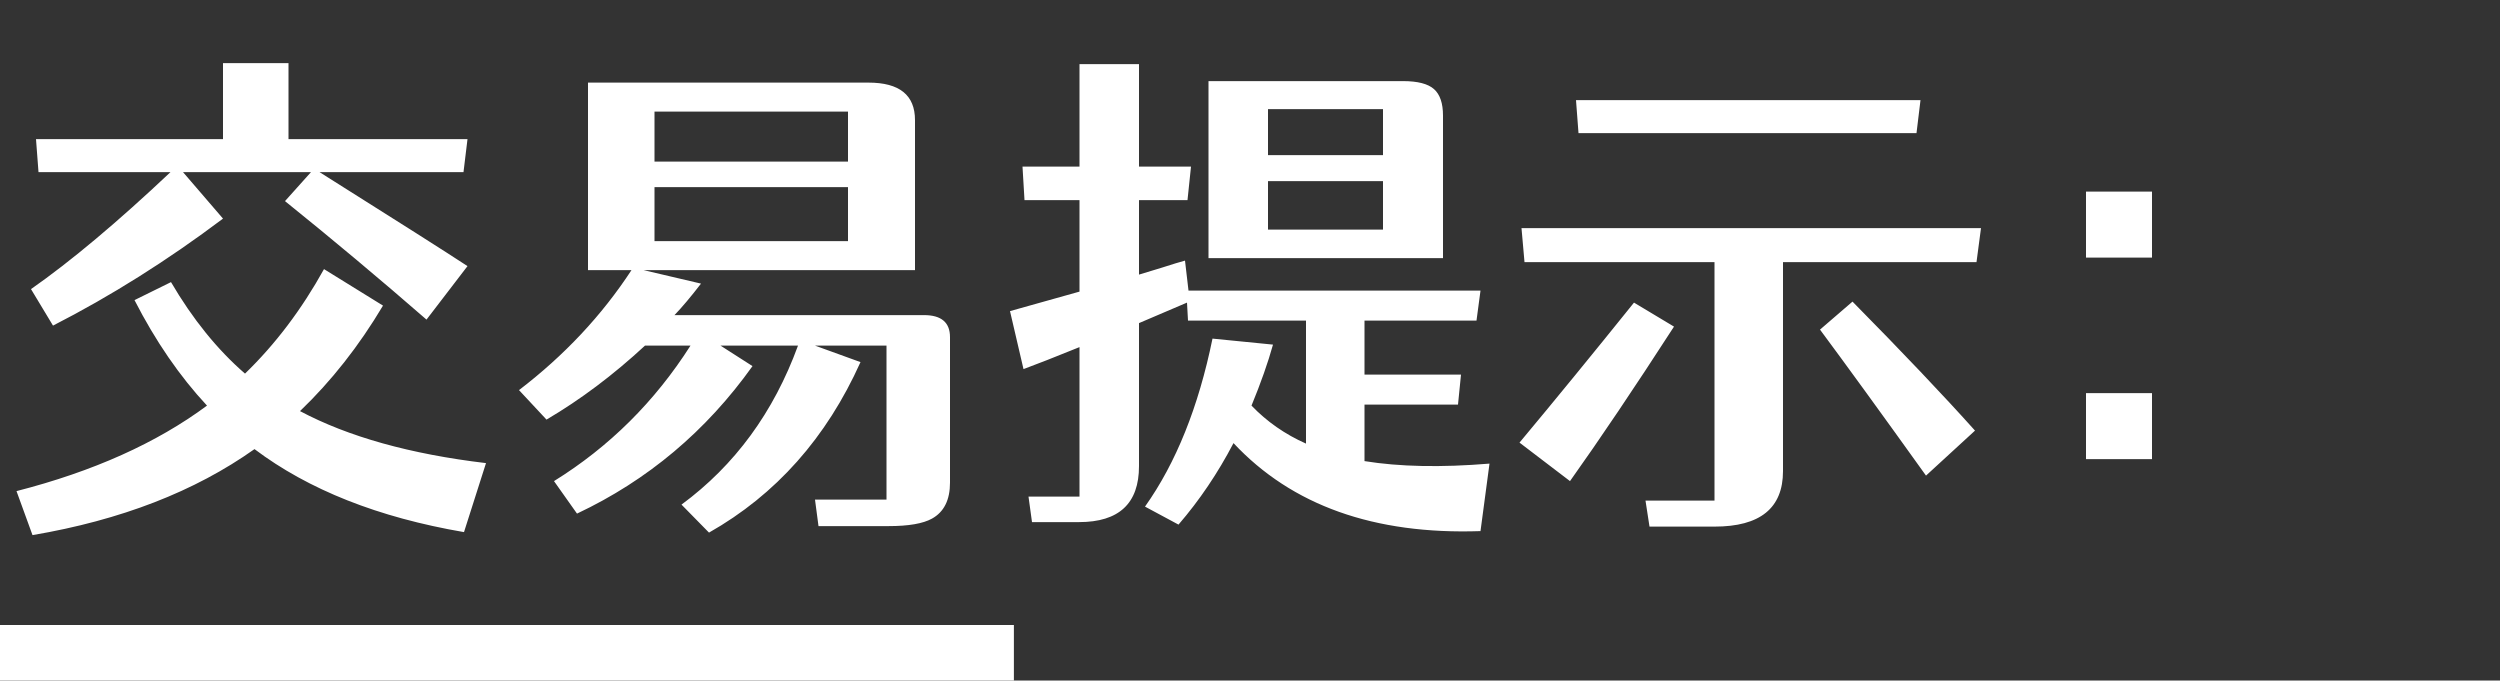
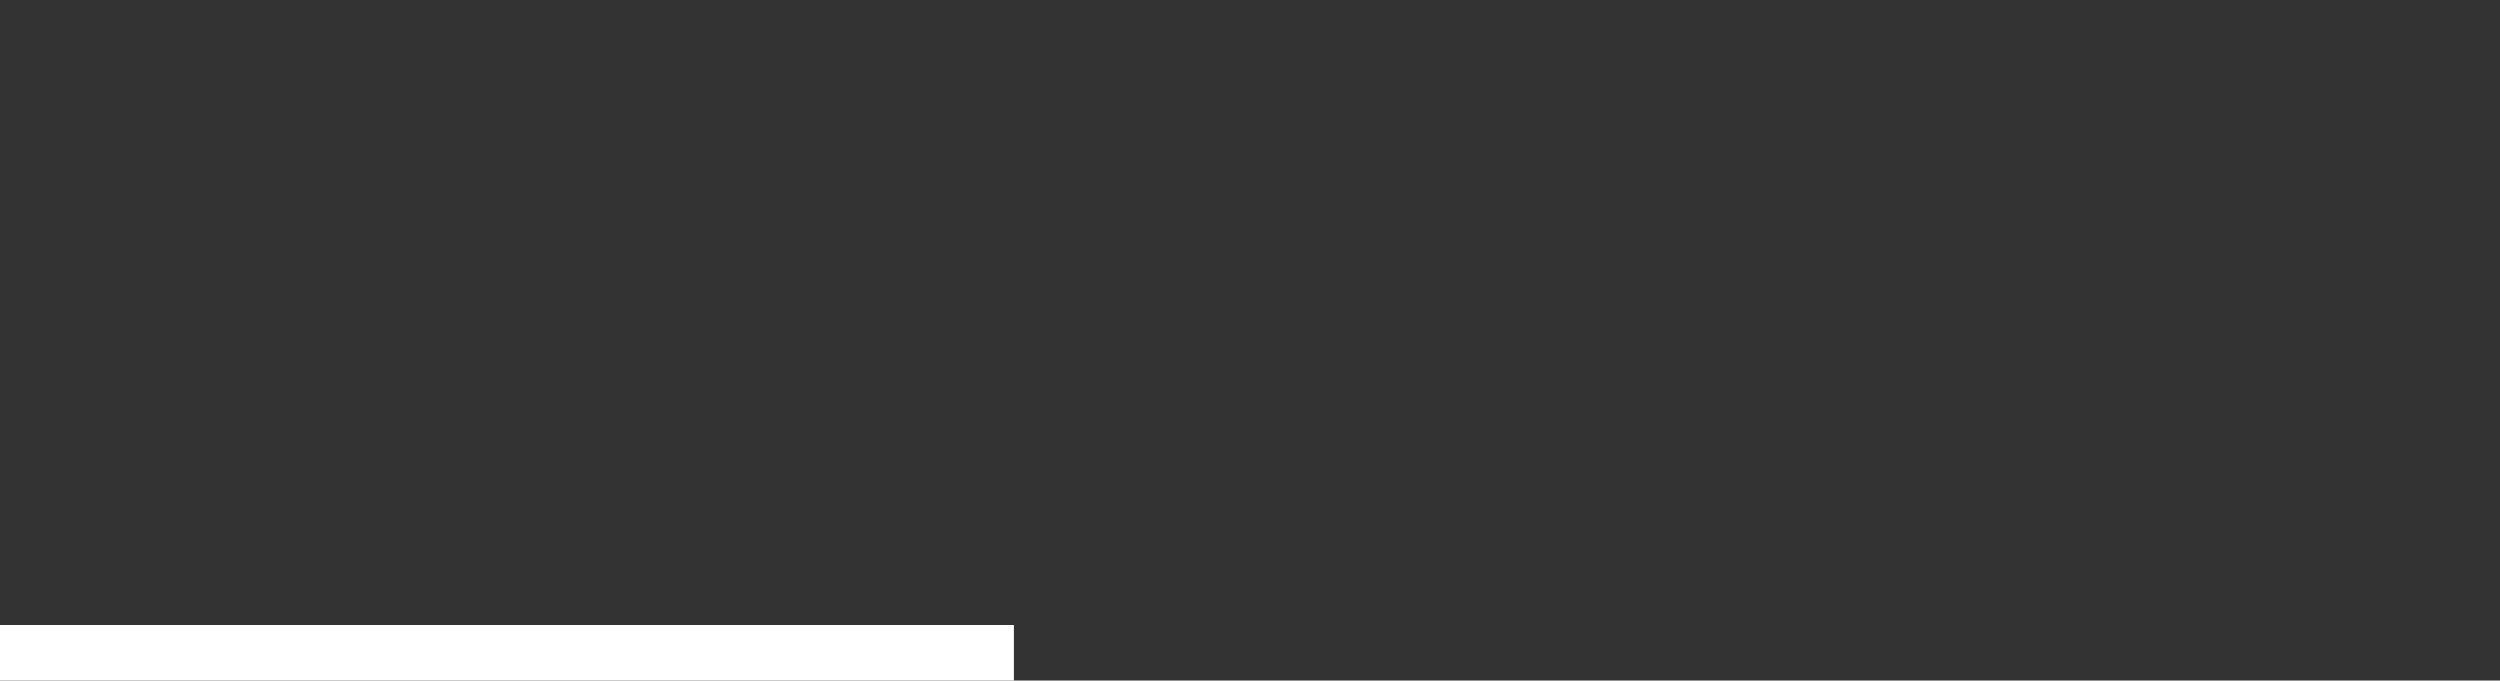
<svg xmlns="http://www.w3.org/2000/svg" width="180" height="49" viewBox="0 0 180 49" fill="none">
  <rect x="0" y="0" width="180" height="49" fill="#333333" stroke="none" />
-   <path d="M2.232 20.816C5.112 18.8 8.46 15.992 12.276 12.392H2.772L2.592 10.016H16.056V4.544H20.772V10.016H33.66L33.372 12.392H23.004C28.572 15.896 32.124 18.152 33.66 19.16L30.708 23.012C27.372 20.108 23.976 17.264 20.52 14.48L22.392 12.392H13.176L16.056 15.74C12.072 18.74 7.992 21.308 3.816 23.444L2.232 20.816ZM33.408 38.312C27.24 37.256 22.212 35.264 18.324 32.336C14.028 35.384 8.7 37.448 2.34 38.528L1.188 35.36C6.708 33.944 11.28 31.892 14.904 29.204C12.936 27.092 11.196 24.56 9.684 21.608L12.312 20.312C13.872 22.976 15.648 25.172 17.64 26.9C19.824 24.788 21.72 22.28 23.328 19.376L27.576 22.004C25.848 24.908 23.856 27.44 21.6 29.6C25.08 31.448 29.544 32.696 34.992 33.344L33.408 38.312ZM47.124 8.036V11.636H61.056V8.036H47.124ZM61.056 17.36V13.472H47.124V17.36H61.056ZM66.528 22.688C67.776 22.688 68.4 23.216 68.4 24.272V34.748C68.4 35.996 67.968 36.86 67.104 37.34C66.456 37.7 65.412 37.88 63.972 37.88H58.932L58.68 35.972H63.828V24.884H58.68L61.956 26.072C59.508 31.52 55.872 35.612 51.048 38.348L49.068 36.332C52.908 33.5 55.704 29.684 57.456 24.884H51.876L54.18 26.36C50.844 31.04 46.632 34.58 41.544 36.98L39.888 34.64C43.872 32.168 47.148 28.916 49.716 24.884H46.44C44.16 26.996 41.796 28.772 39.348 30.212L37.368 28.088C40.632 25.592 43.332 22.712 45.468 19.448H42.336V5.948H62.532C64.764 5.948 65.88 6.848 65.88 8.648V19.448H46.332L50.472 20.42C49.752 21.356 49.116 22.112 48.564 22.688H66.528ZM99.576 16.532V13.04H91.296V16.532H99.576ZM91.296 7.856V11.168H99.576V7.856H91.296ZM103.896 18.584H87.012V5.84H101.016C102.072 5.84 102.816 6.032 103.248 6.416C103.68 6.8 103.896 7.436 103.896 8.324V18.584ZM98.244 33.2C100.764 33.608 103.764 33.668 107.244 33.38L106.596 38.24C98.94 38.504 93.012 36.392 88.812 31.904C87.684 34.064 86.364 36.02 84.852 37.772L82.44 36.476C84.672 33.332 86.292 29.3 87.3 24.38L91.656 24.812C91.296 26.108 90.78 27.572 90.108 29.204C91.212 30.356 92.52 31.268 94.032 31.94V23.084H85.536L85.464 21.788L82.008 23.264V33.56C82.008 36.248 80.568 37.592 77.688 37.592H74.304L74.052 35.756H77.724V24.992C75.948 25.712 74.604 26.24 73.692 26.576L72.72 22.4L77.724 20.996V14.408H73.764L73.62 11.996H77.724V4.616H82.008V11.996H85.752L85.5 14.408H82.008V19.772L83.664 19.268C84.408 19.028 84.96 18.86 85.32 18.764L85.572 20.924H106.596L106.308 23.084H98.244V26.972H105.192L104.976 29.132H98.244V33.2ZM113.652 9.584L113.472 7.208H138.276L137.988 9.584H113.652ZM120.528 23.516C117.672 27.932 115.176 31.64 113.04 34.64L109.404 31.868C111.948 28.82 114.696 25.46 117.648 21.788L120.528 23.516ZM133.38 21.716C136.98 25.364 139.92 28.46 142.2 31.004L138.672 34.244C135.456 29.756 132.912 26.252 131.04 23.732L133.38 21.716ZM142.632 16.424L142.308 18.872H128.376V33.92C128.376 36.584 126.732 37.916 123.444 37.916H118.764L118.476 36.044H123.444V18.872H109.764L109.548 16.424H142.632ZM154.944 33.056H150.192V28.304H154.944V33.056ZM154.944 18.548H150.192V13.796H154.944V18.548Z" fill="white" />
  <rect y="45" width="73" height="4" fill="white" />
</svg>